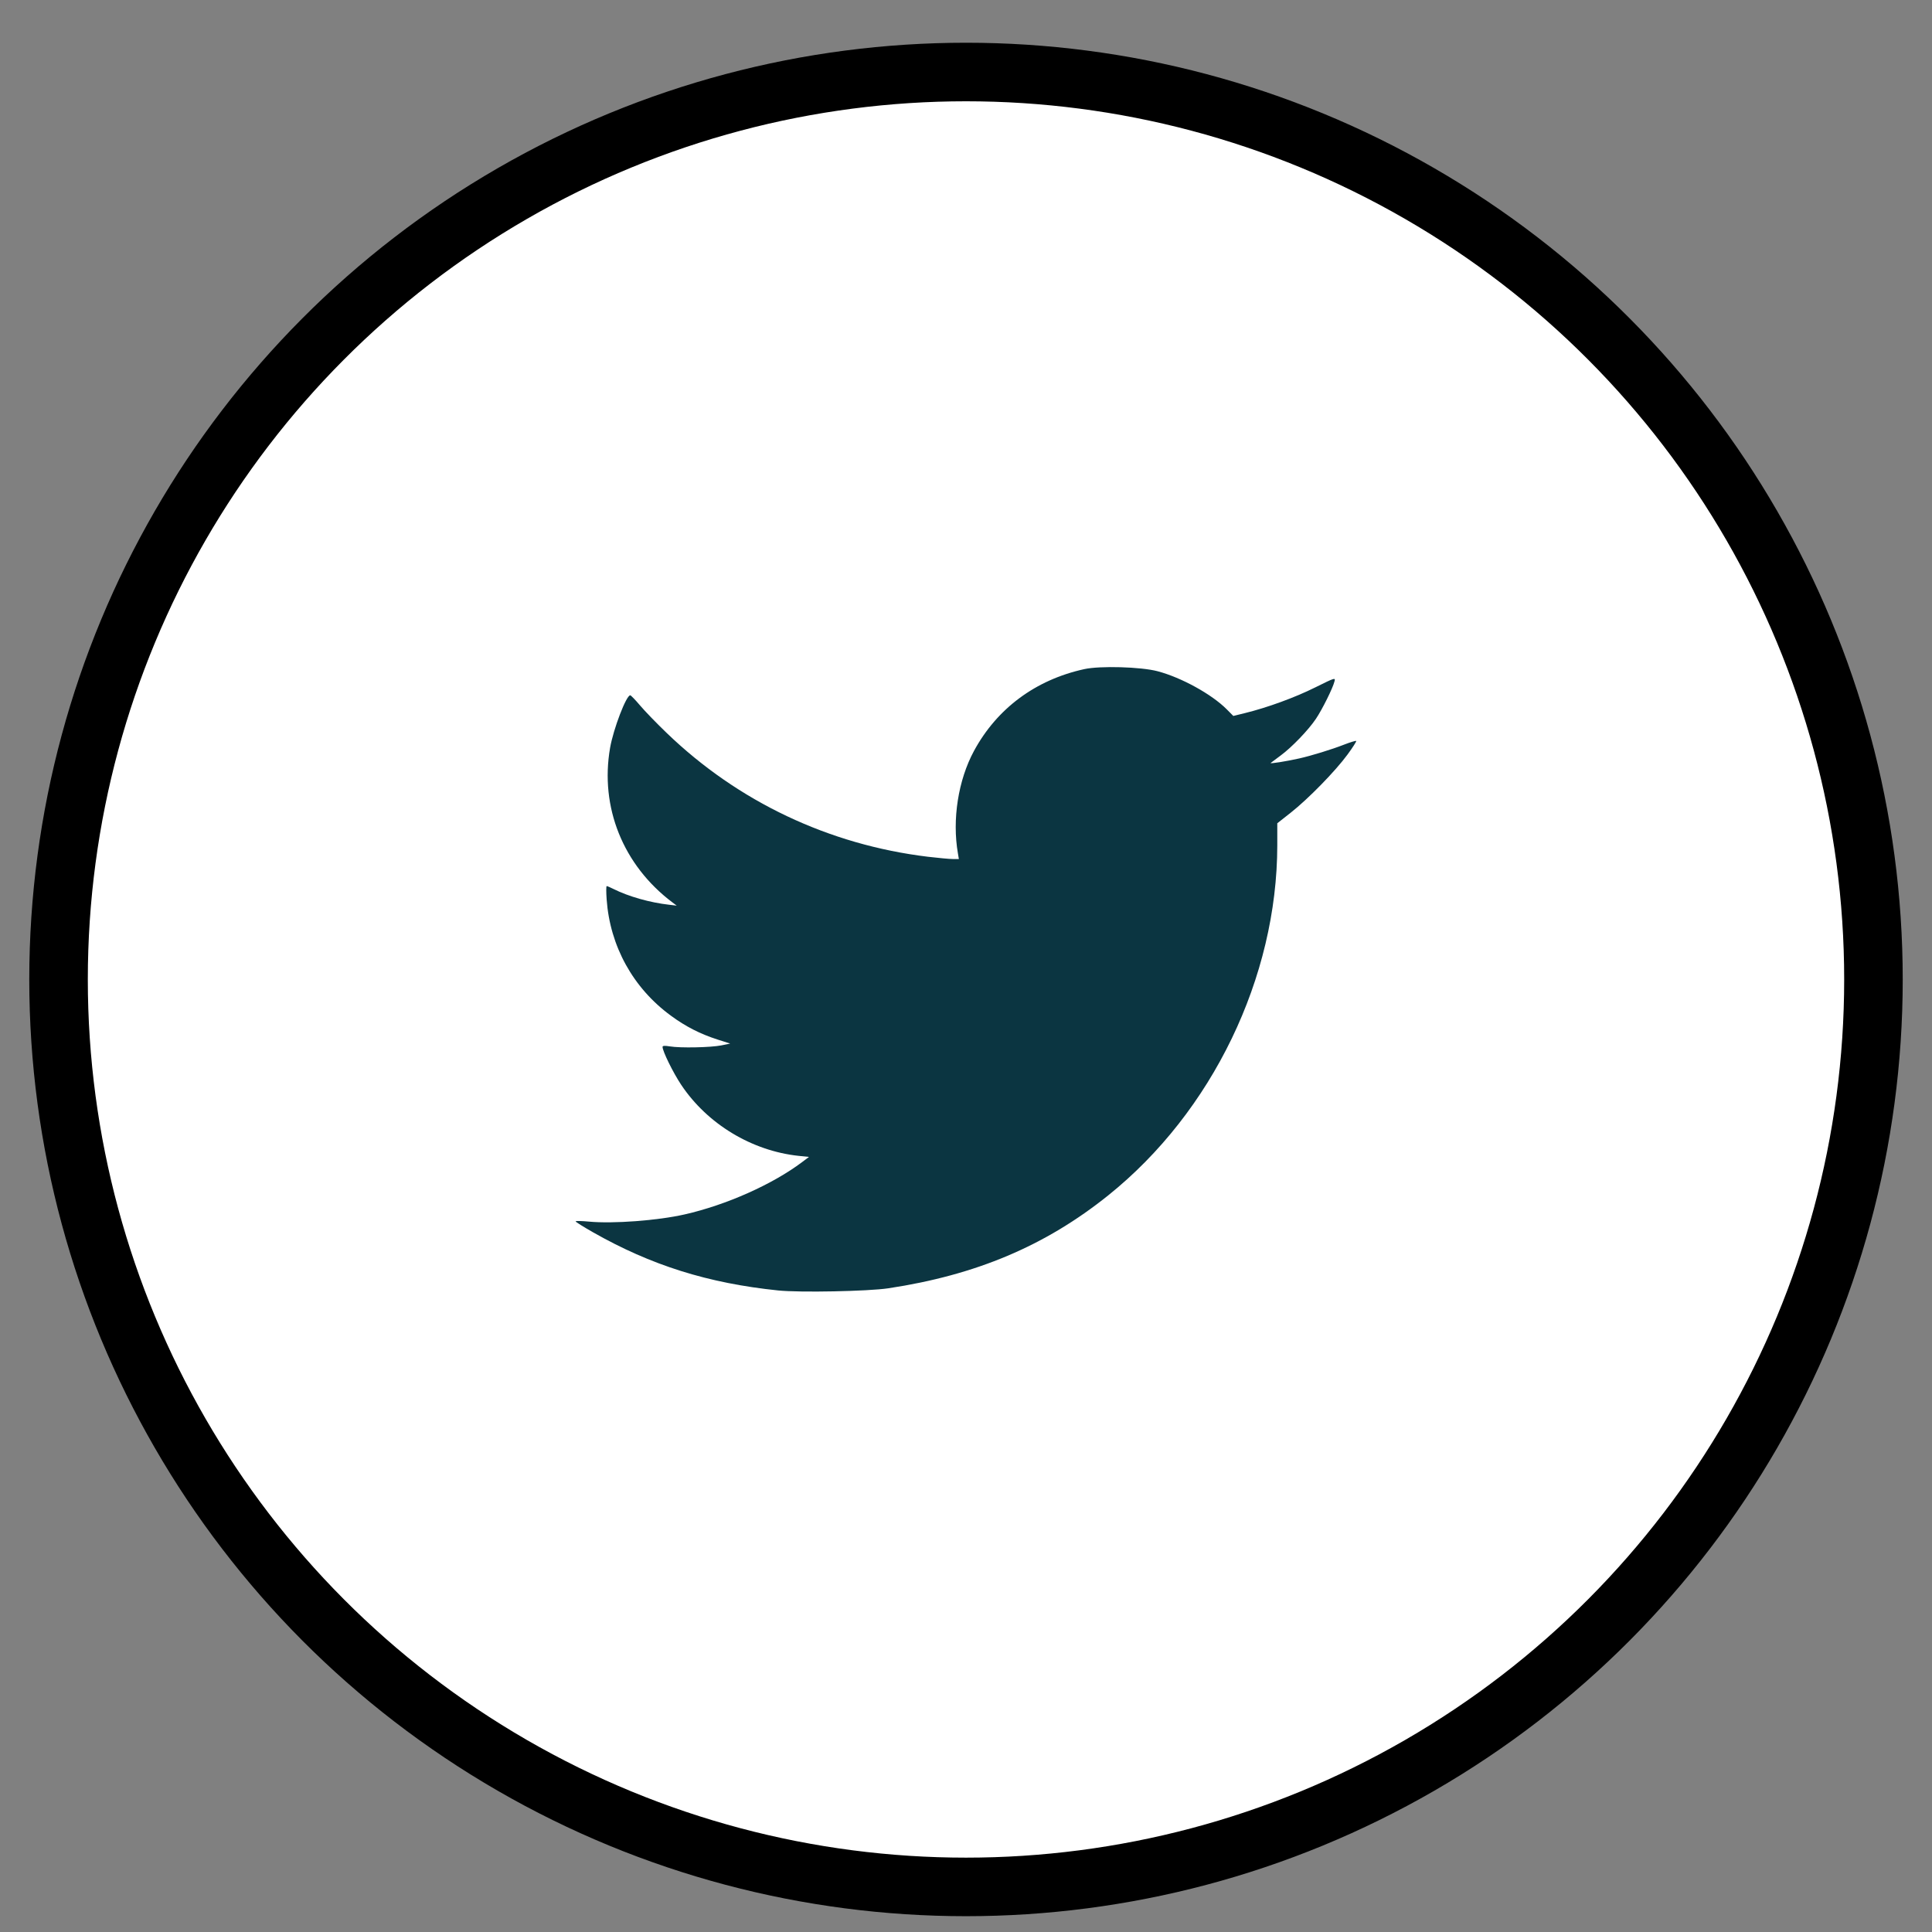
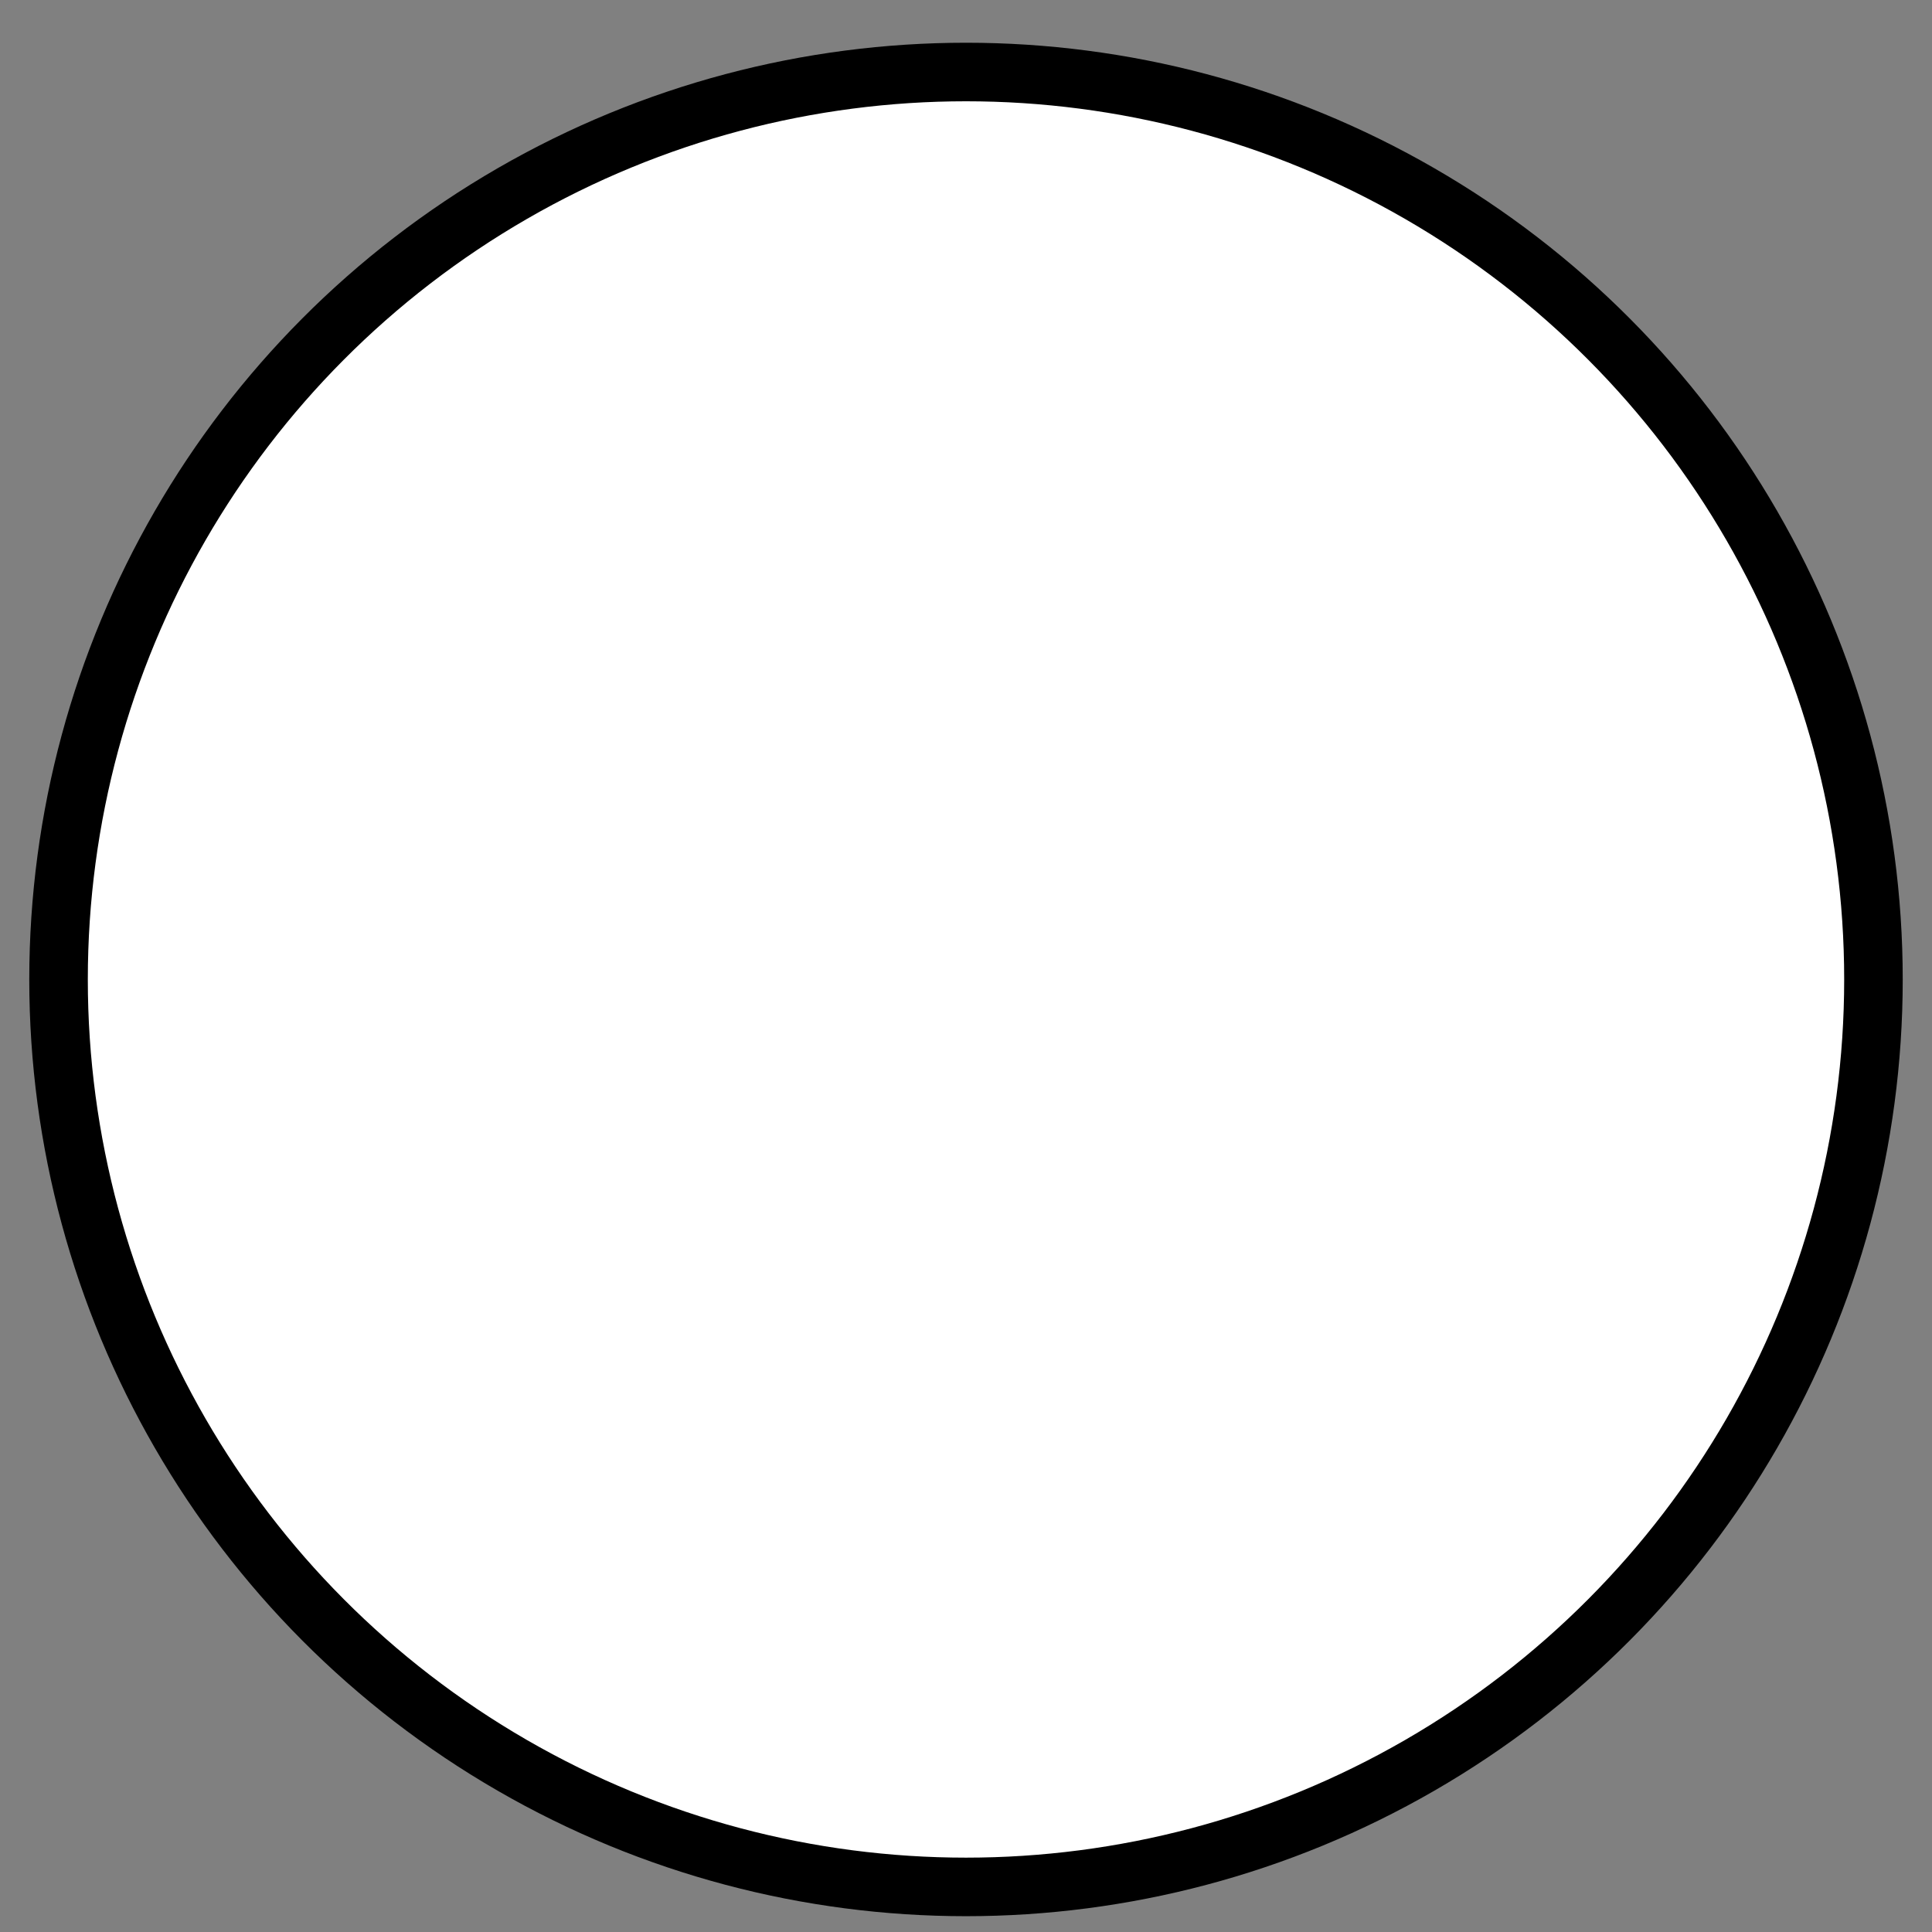
<svg xmlns="http://www.w3.org/2000/svg" width="33" height="33" viewBox="0 0 33 33" fill="none">
  <rect x="0" y="0" width="33" height="33" fill="#808080" stroke="none" />
  <circle cx="16.5" cy="16.73" r="15.5" fill="white" stroke="black" />
-   <path fill-rule="evenodd" clip-rule="evenodd" d="M18.521 11.429C17.689 11.611 17.03 12.1 16.637 12.825C16.367 13.323 16.261 13.998 16.362 14.577L16.378 14.673H16.276C16.221 14.673 16.029 14.655 15.85 14.634C14.158 14.429 12.607 13.694 11.388 12.52C11.219 12.358 11.014 12.146 10.933 12.05C10.852 11.954 10.776 11.876 10.765 11.876C10.697 11.876 10.478 12.448 10.421 12.772C10.244 13.788 10.642 14.777 11.483 15.412L11.559 15.469L11.431 15.454C11.102 15.417 10.736 15.313 10.482 15.186C10.427 15.158 10.373 15.135 10.363 15.135C10.353 15.135 10.353 15.237 10.362 15.362C10.419 16.162 10.814 16.877 11.46 17.349C11.711 17.534 11.961 17.661 12.253 17.755L12.472 17.825L12.321 17.856C12.142 17.892 11.617 17.903 11.441 17.873C11.354 17.859 11.317 17.861 11.317 17.882C11.317 17.956 11.496 18.32 11.635 18.529C12.082 19.199 12.841 19.658 13.642 19.743L13.818 19.761L13.7 19.85C13.193 20.231 12.408 20.581 11.695 20.743C11.234 20.848 10.472 20.905 10.06 20.866C9.935 20.854 9.832 20.852 9.832 20.862C9.832 20.872 9.964 20.954 10.125 21.046C11.12 21.612 12.093 21.918 13.292 22.042C13.663 22.08 14.826 22.057 15.173 22.005C16.672 21.779 17.856 21.279 18.929 20.418C20.705 18.994 21.815 16.695 21.817 14.438L21.817 14.062L22.048 13.88C22.344 13.647 22.808 13.173 23.016 12.889C23.105 12.768 23.172 12.663 23.165 12.656C23.158 12.649 23.066 12.677 22.96 12.718C22.748 12.801 22.396 12.909 22.195 12.954C21.969 13.005 21.682 13.05 21.704 13.032C21.716 13.023 21.793 12.966 21.874 12.905C22.066 12.764 22.349 12.469 22.477 12.278C22.584 12.119 22.766 11.754 22.794 11.639C22.812 11.571 22.805 11.573 22.464 11.742C22.119 11.914 21.648 12.086 21.265 12.18L21.066 12.229L20.953 12.115C20.697 11.858 20.178 11.572 19.772 11.465C19.489 11.39 18.791 11.37 18.521 11.429Z" fill="#0B3541" />
</svg>